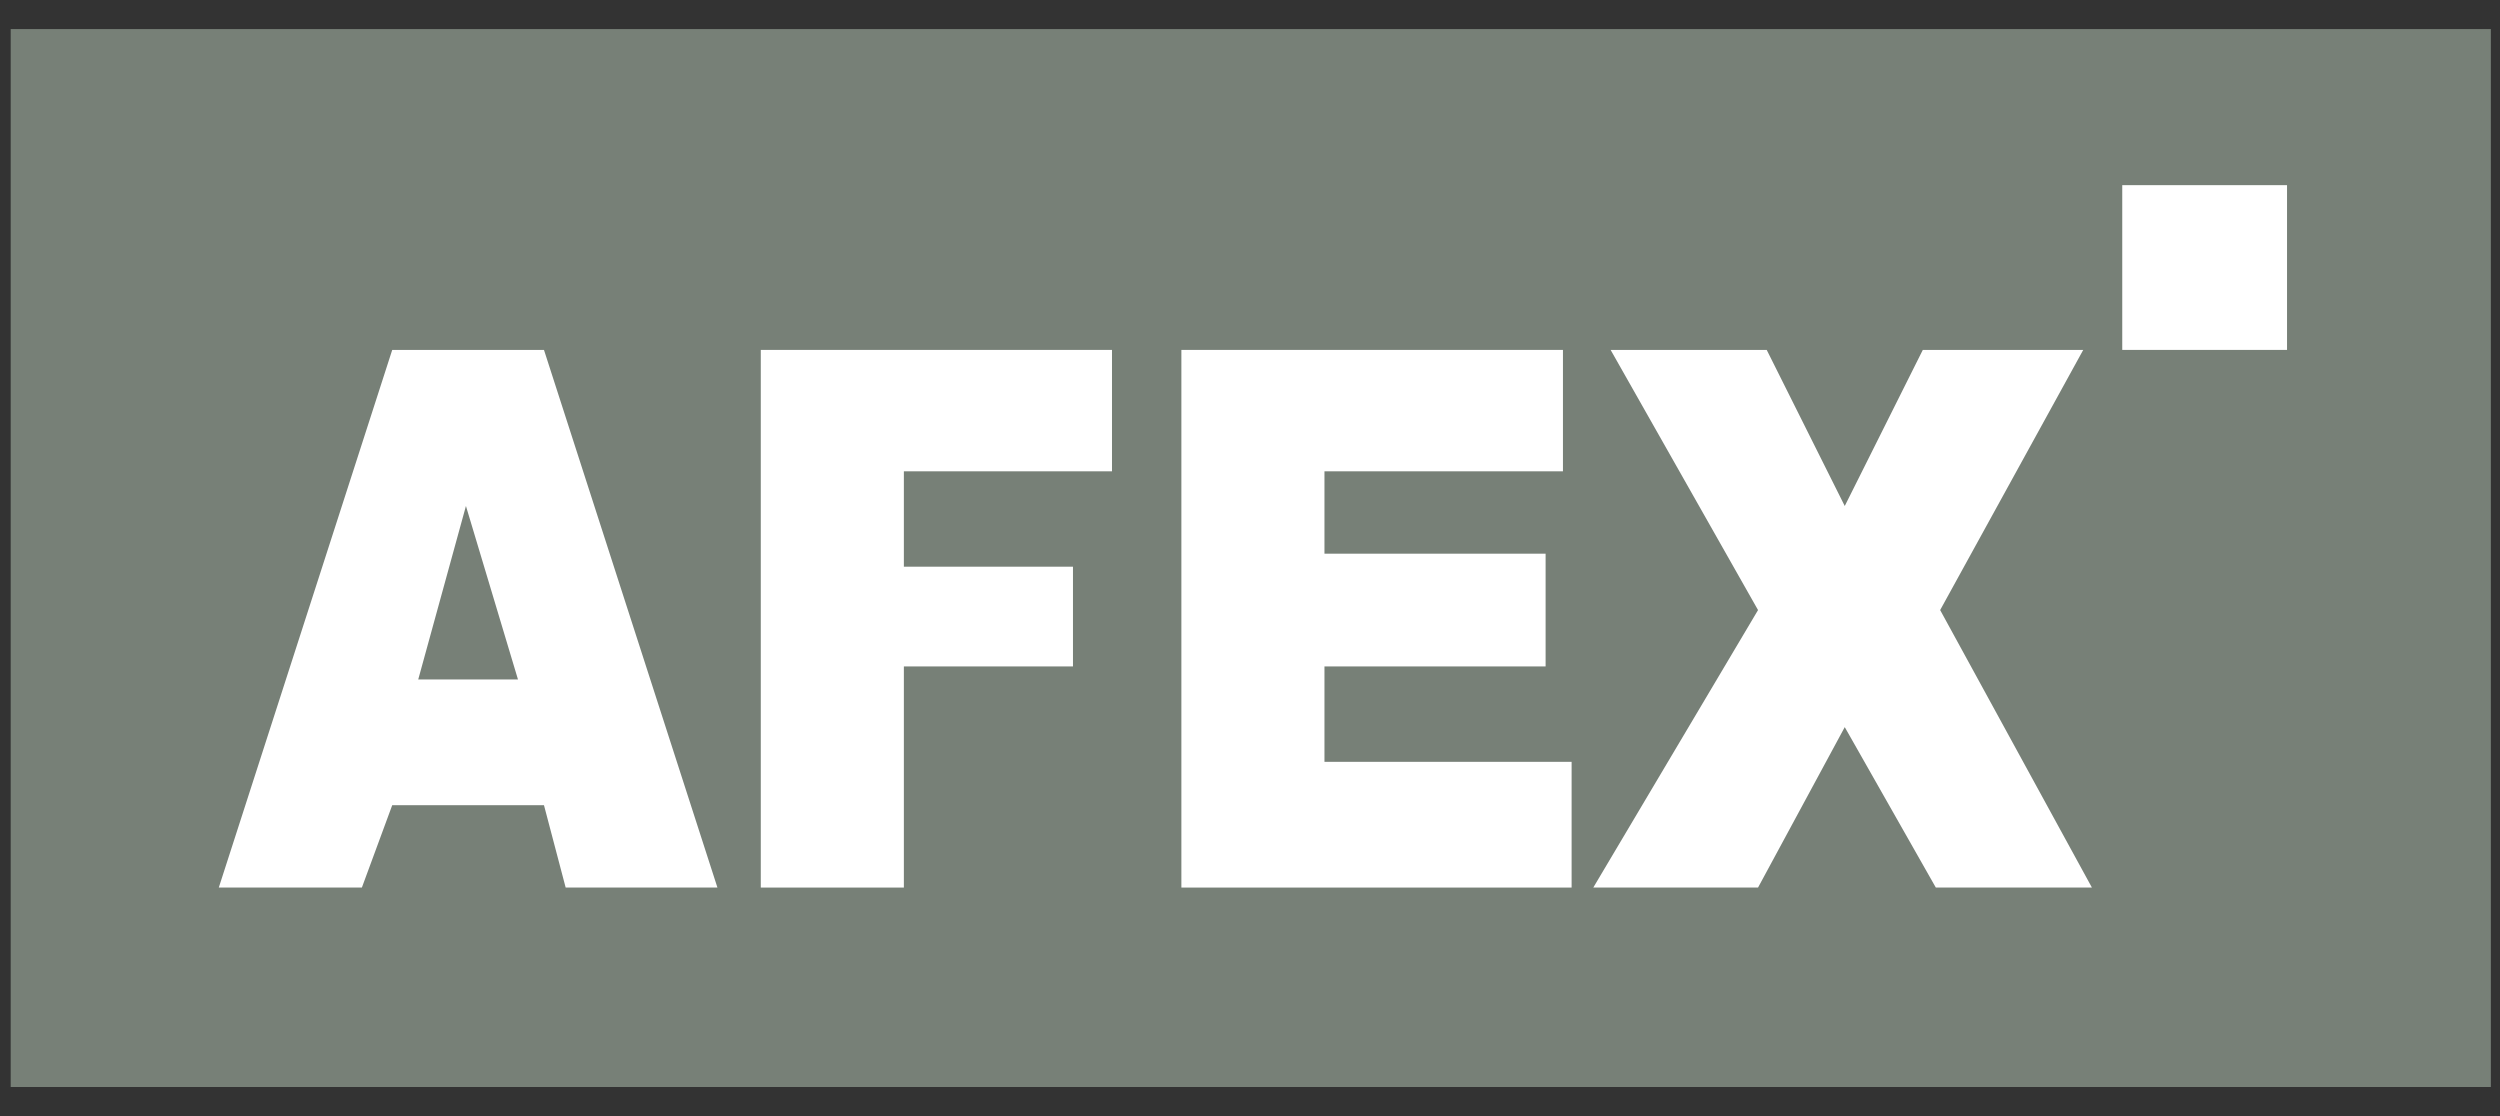
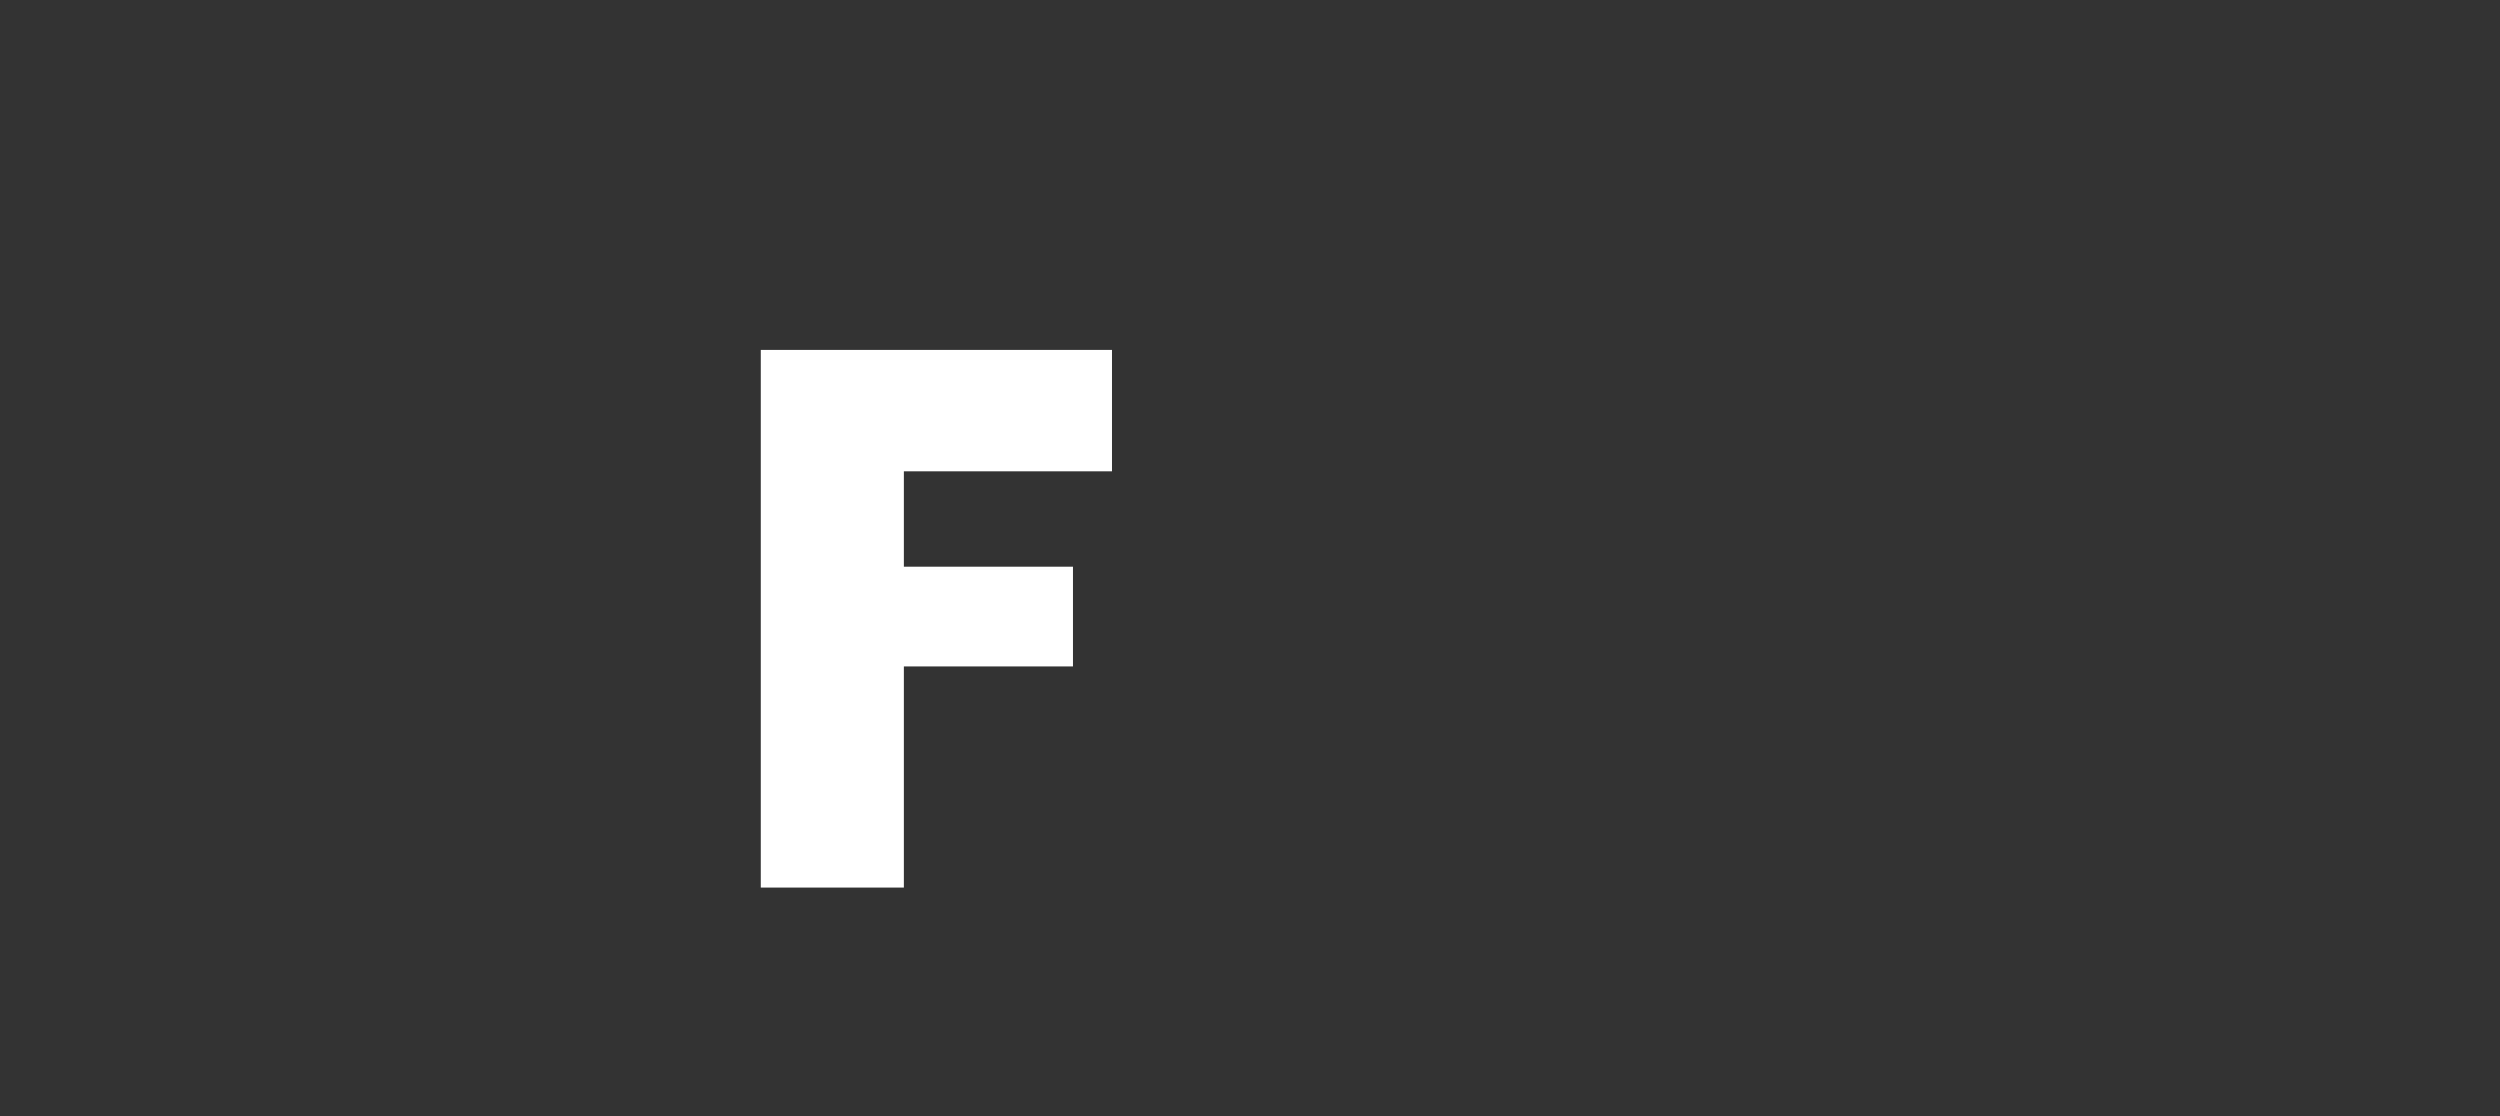
<svg xmlns="http://www.w3.org/2000/svg" width="112" height="50" viewBox="0 0 112 50" fill="none">
  <rect x="0" y="0" width="112" height="50" fill="#333333" stroke="none" />
  <g clip-path="url(#clip0_1713_197)">
-     <path d="M111.59 1.301H0.479V48.698H111.59V1.301Z" fill="#778077" />
-     <path fill-rule="evenodd" clip-rule="evenodd" d="M9.802 39.763L17.572 15.676H24.37L32.141 39.763H25.342L24.37 36.072H17.572L16.212 39.763H9.802ZM18.737 30.439L20.874 22.669L23.205 30.439H18.737Z" fill="white" />
    <path d="M34.083 39.763H40.493V29.856H48.069V25.388H40.493V21.115H49.817V15.676H34.083V39.763Z" fill="white" />
-     <path d="M52.926 15.676V39.763H70.408V34.13H59.336V29.856H69.243V24.805H59.336V21.115H70.02V15.676H52.926Z" fill="white" />
-     <path d="M71.379 39.763H78.76L82.645 32.575L86.725 39.763H93.718L86.919 27.331L93.329 15.676H86.142L82.645 22.669L79.149 15.676H72.156L78.76 27.331L71.379 39.763Z" fill="white" />
-     <path d="M102.459 8.295H95.077V15.676H102.459V8.295Z" fill="white" />
  </g>
  <defs>
    <clipPath id="clip0_1713_197">
      <rect width="111.111" height="50" fill="white" transform="translate(0.479)" />
    </clipPath>
  </defs>
</svg>